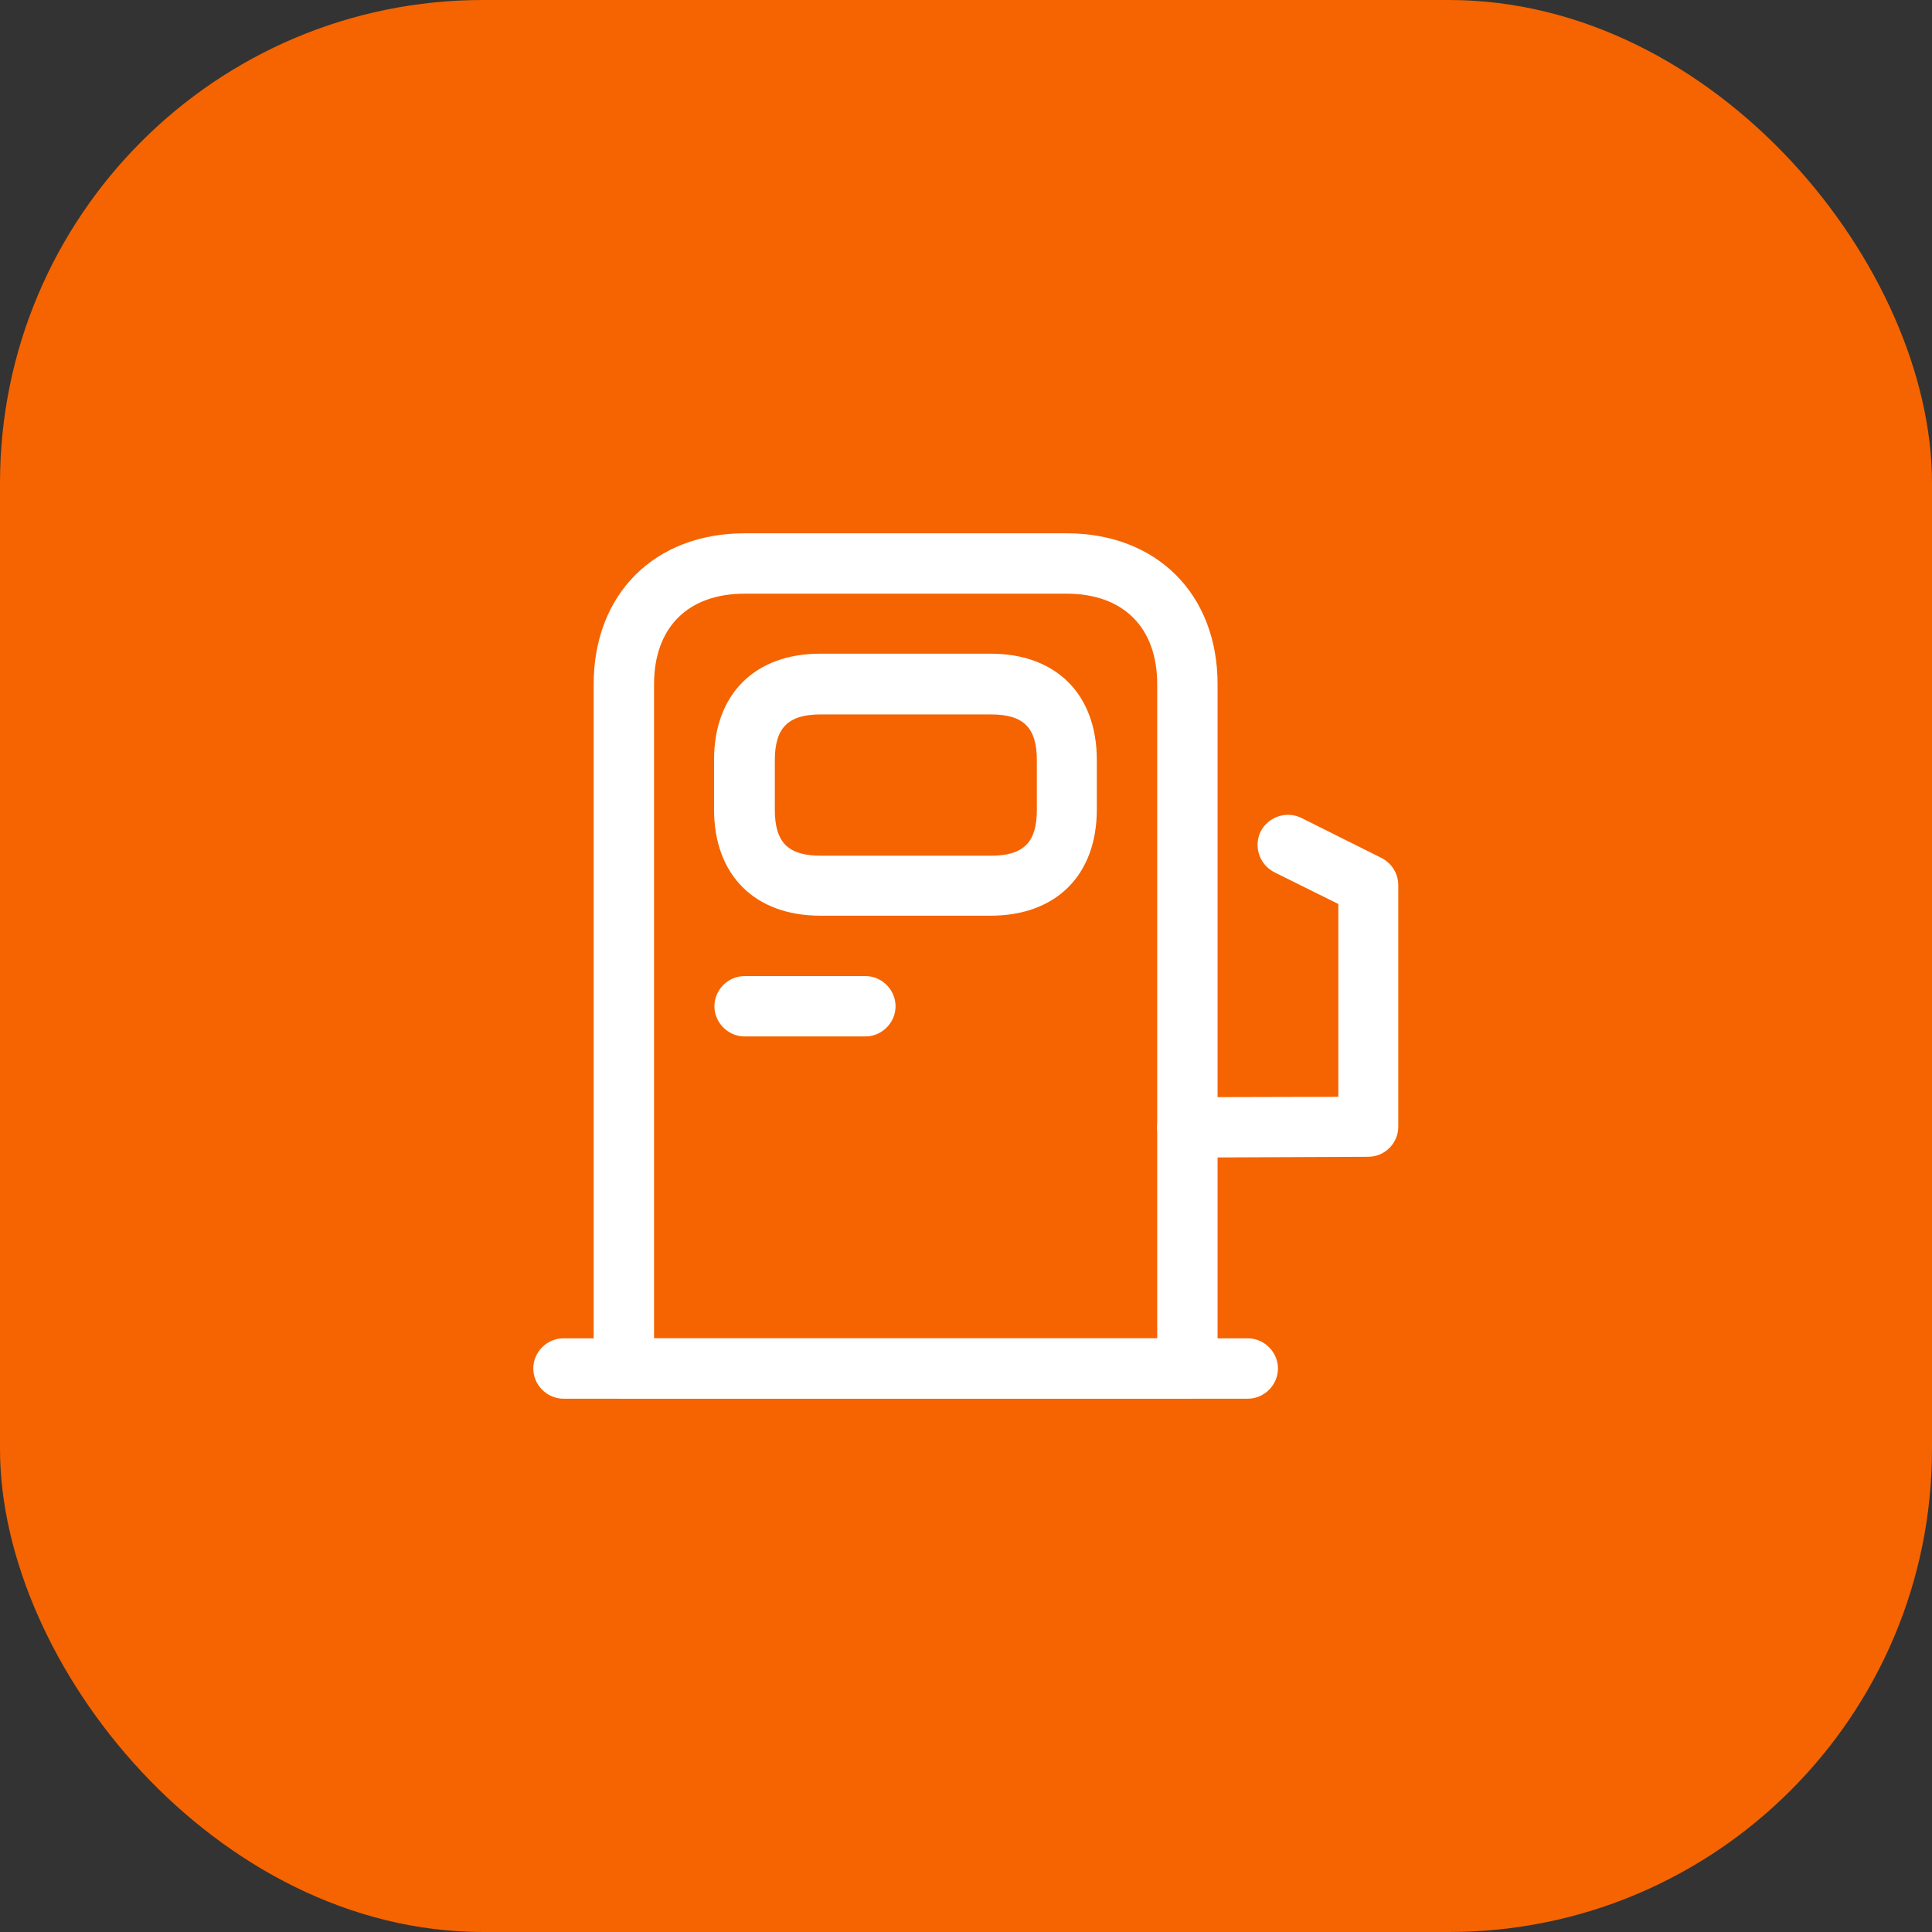
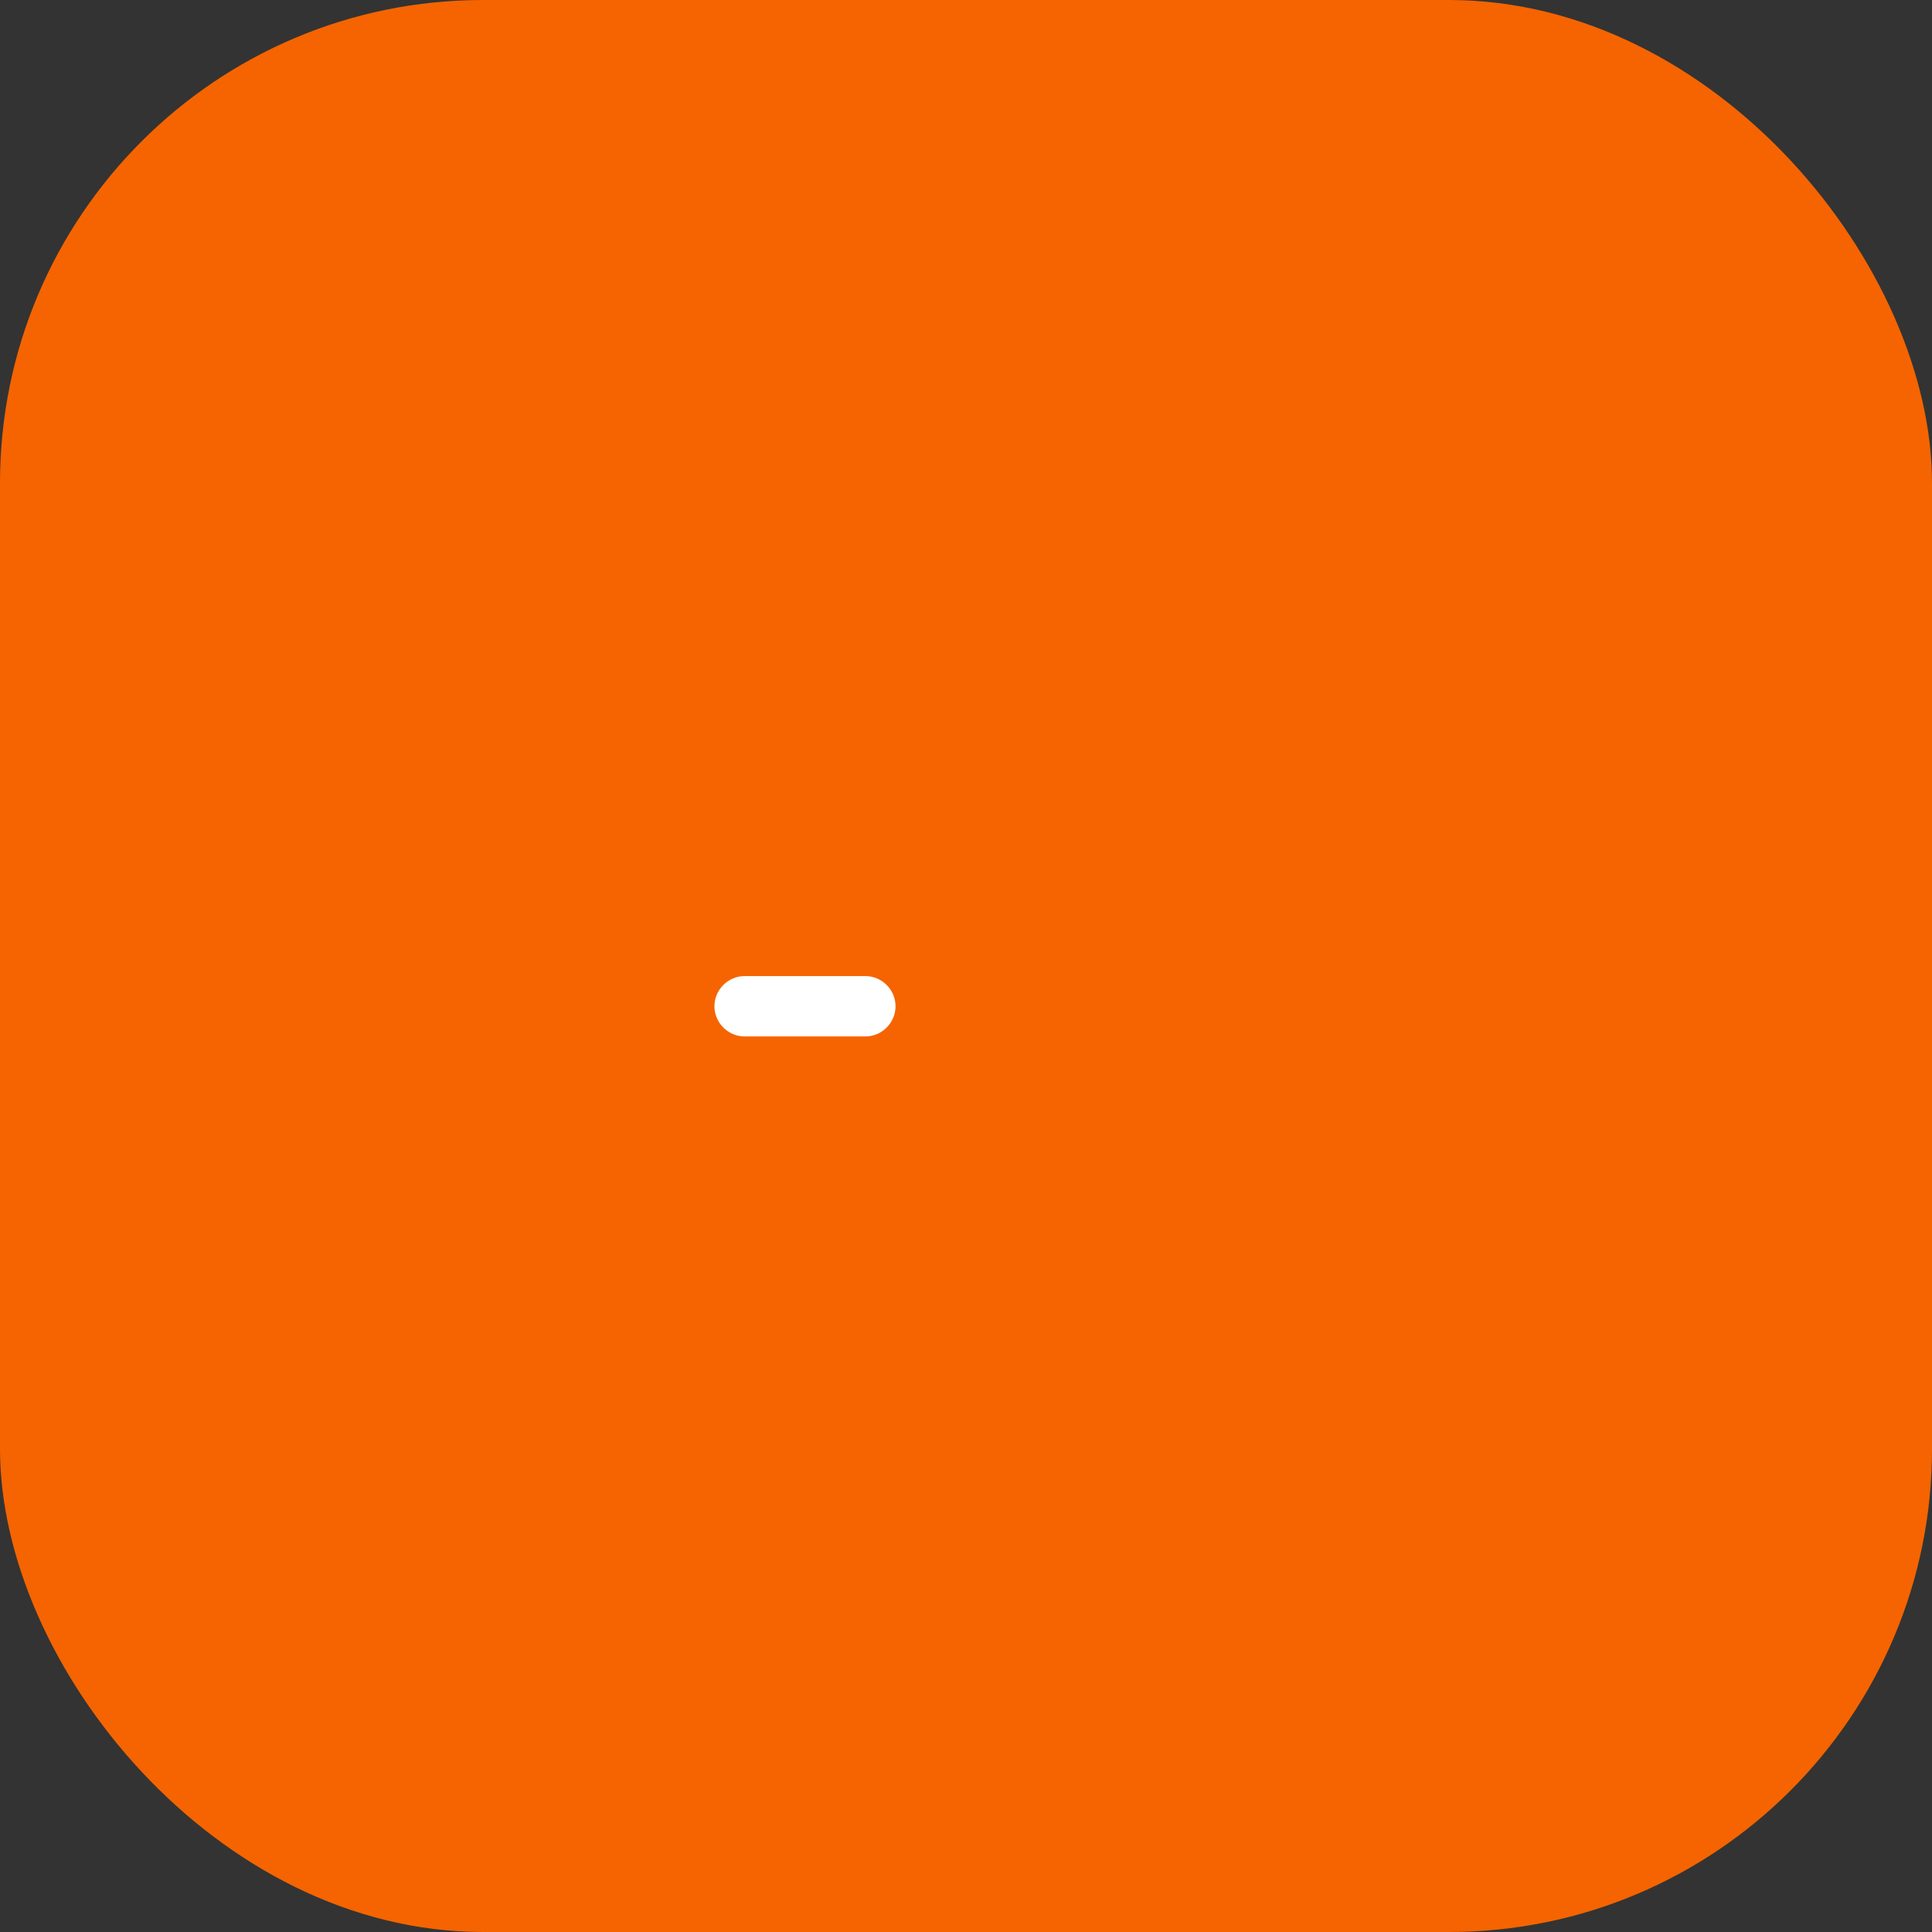
<svg xmlns="http://www.w3.org/2000/svg" width="56" height="56" viewBox="0 0 56 56" fill="none">
  <rect x="0" y="0" width="56" height="56" fill="#333333" stroke="none" />
  <rect width="56" height="56" rx="14" fill="#F56400" />
-   <path d="M34.417 40.542H18.083C17.605 40.542 17.208 40.145 17.208 39.667V19.833C17.208 17.22 18.97 15.458 21.583 15.458H30.917C33.53 15.458 35.292 17.22 35.292 19.833V39.667C35.292 40.145 34.895 40.542 34.417 40.542ZM18.958 38.792H33.542V19.833C33.542 18.188 32.562 17.208 30.917 17.208H21.583C19.938 17.208 18.958 18.188 18.958 19.833V38.792Z" fill="white" />
-   <path d="M36.167 40.542H16.333C15.855 40.542 15.458 40.145 15.458 39.667C15.458 39.188 15.855 38.792 16.333 38.792H36.167C36.645 38.792 37.042 39.188 37.042 39.667C37.042 40.145 36.645 40.542 36.167 40.542Z" fill="white" />
-   <path d="M28.712 26.542H23.777C21.875 26.542 20.697 25.363 20.697 23.462V22.027C20.697 20.125 21.875 18.947 23.777 18.947H28.712C30.614 18.947 31.792 20.125 31.792 22.027V23.462C31.792 25.363 30.614 26.542 28.712 26.542ZM23.789 20.708C22.844 20.708 22.459 21.093 22.459 22.038V23.473C22.459 24.418 22.844 24.803 23.789 24.803H28.724C29.669 24.803 30.054 24.418 30.054 23.473V22.038C30.054 21.093 29.669 20.708 28.724 20.708H23.789Z" fill="white" />
  <path d="M25.083 30.042H21.583C21.105 30.042 20.708 29.645 20.708 29.167C20.708 28.688 21.105 28.292 21.583 28.292H25.083C25.562 28.292 25.958 28.688 25.958 29.167C25.958 29.645 25.562 30.042 25.083 30.042Z" fill="white" />
-   <path d="M34.417 33.553C33.938 33.553 33.542 33.168 33.542 32.678C33.542 32.2 33.927 31.803 34.417 31.803L38.792 31.792V26.203L36.937 25.282C36.505 25.06 36.33 24.535 36.54 24.103C36.762 23.672 37.287 23.497 37.718 23.707L40.052 24.873C40.343 25.025 40.53 25.328 40.53 25.655V32.655C40.53 33.133 40.145 33.53 39.655 33.53L34.417 33.553Z" fill="white" />
</svg>